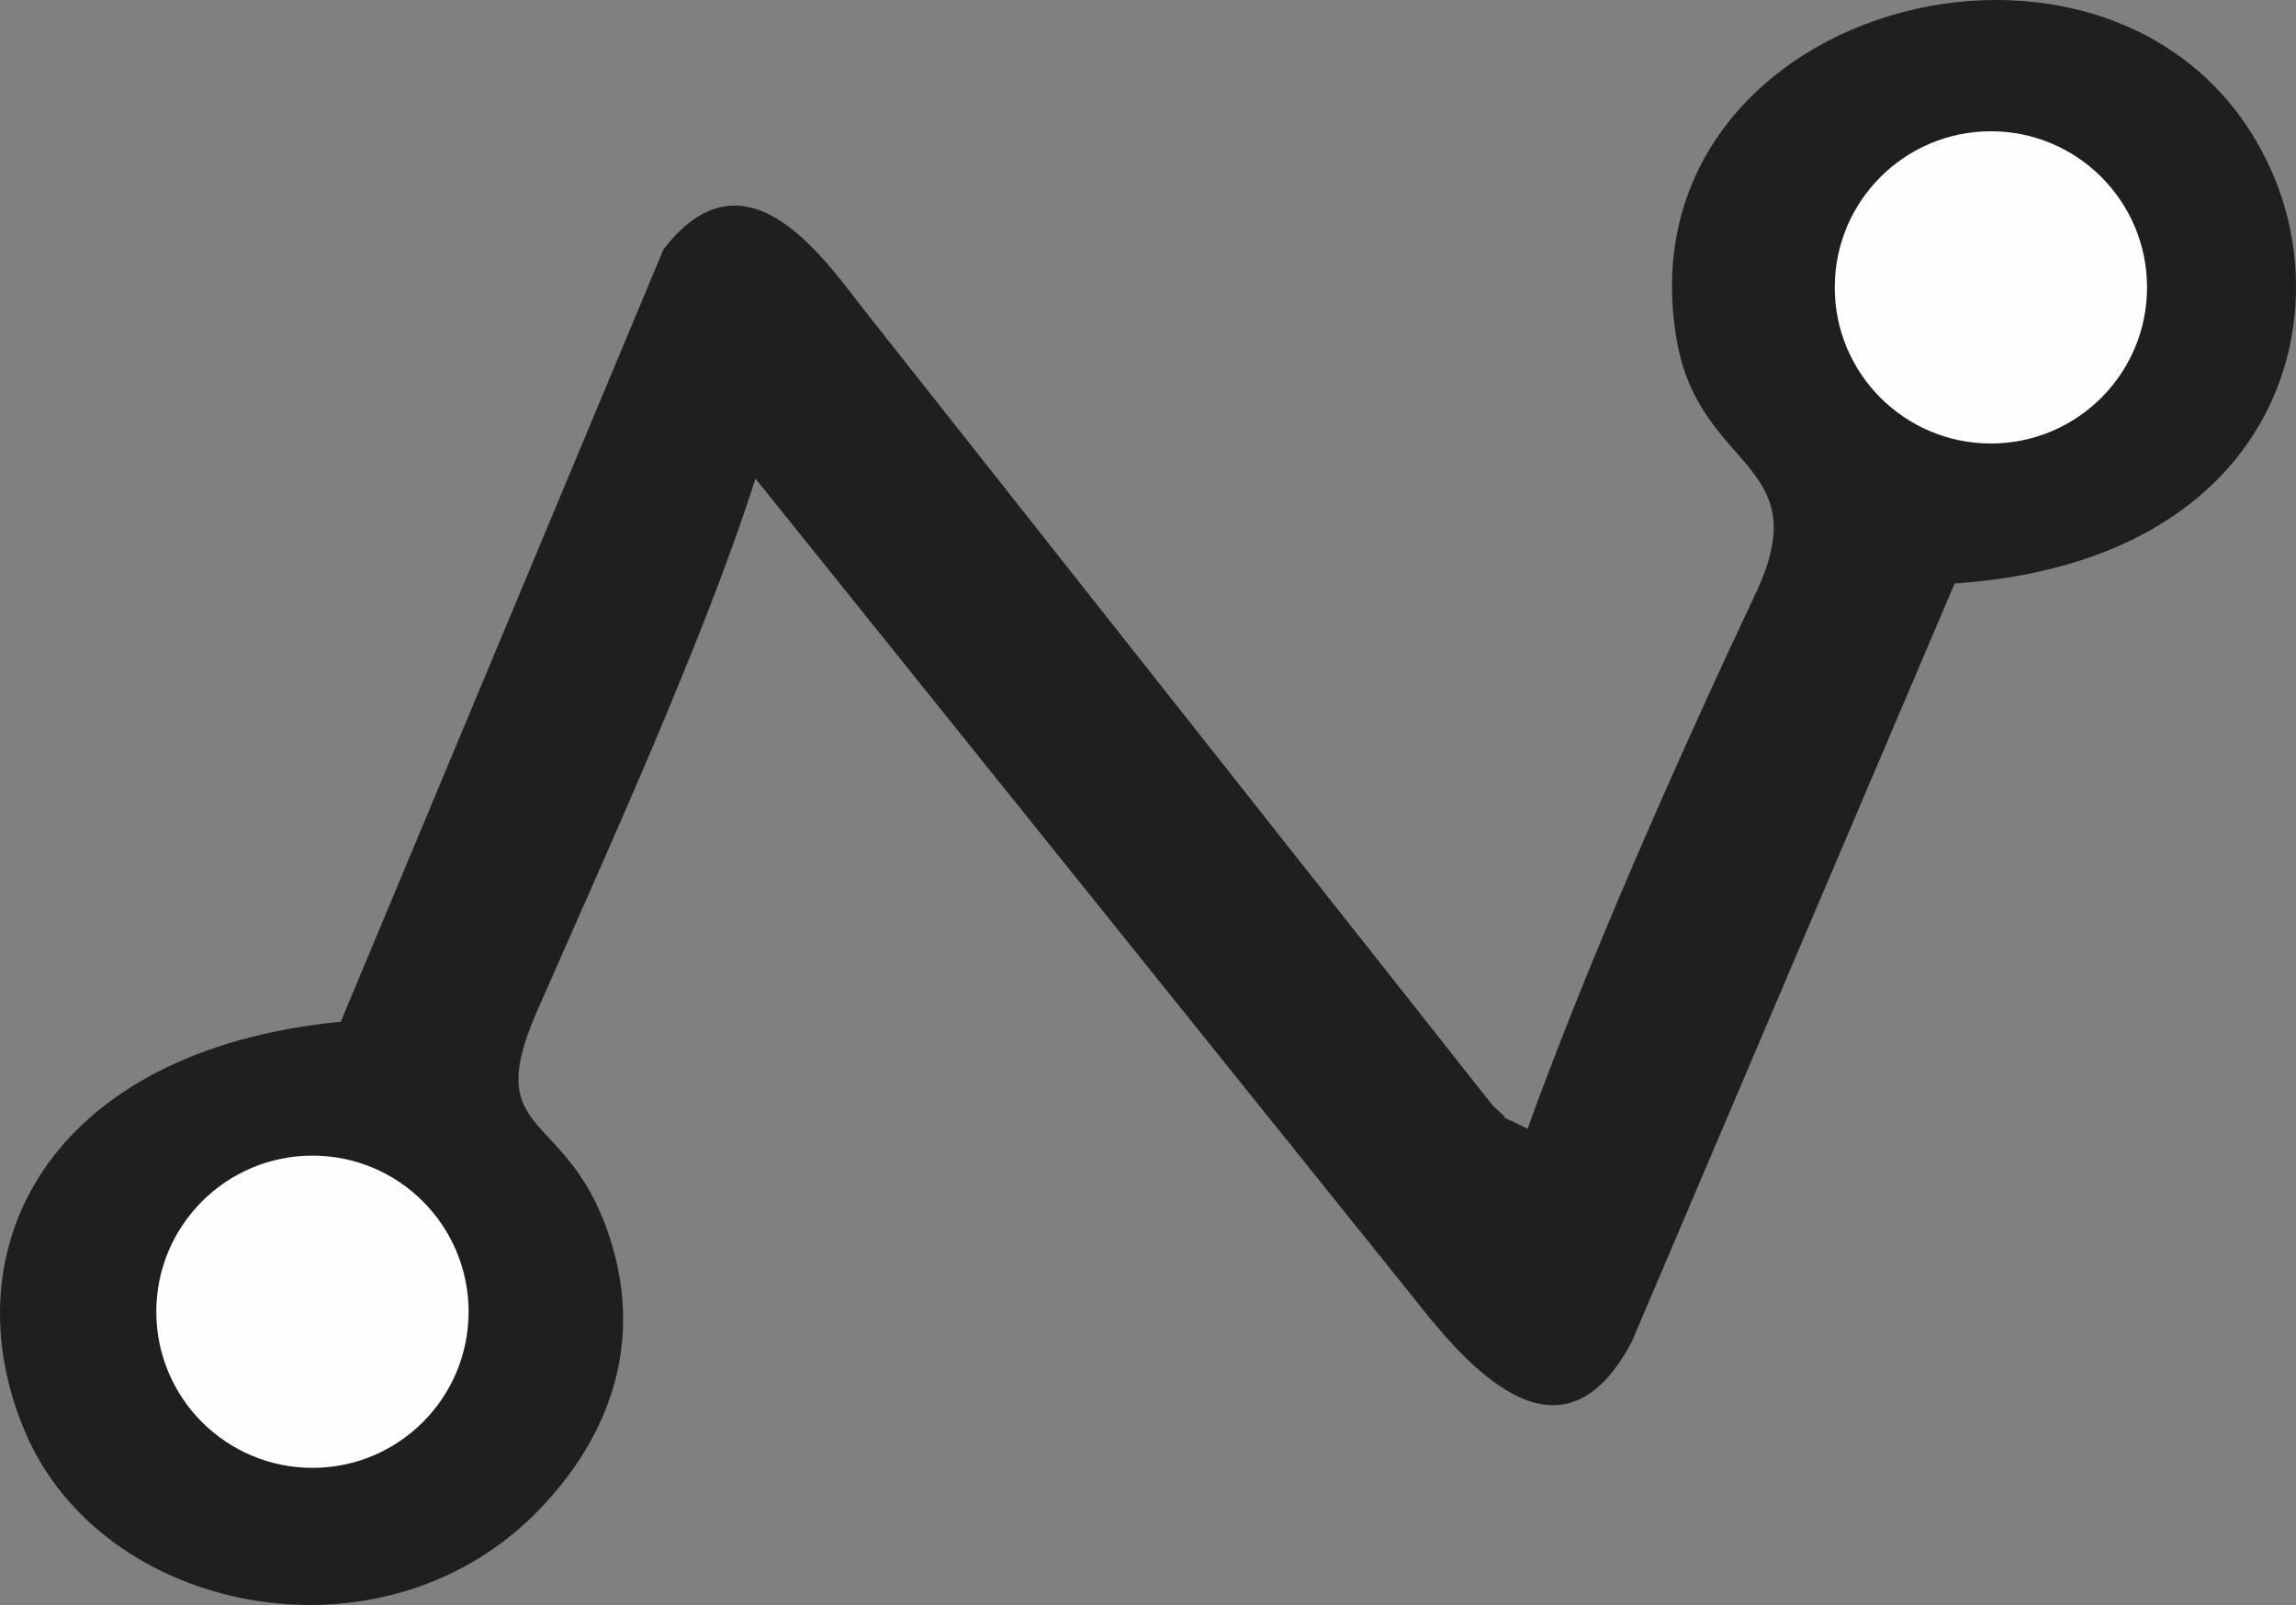
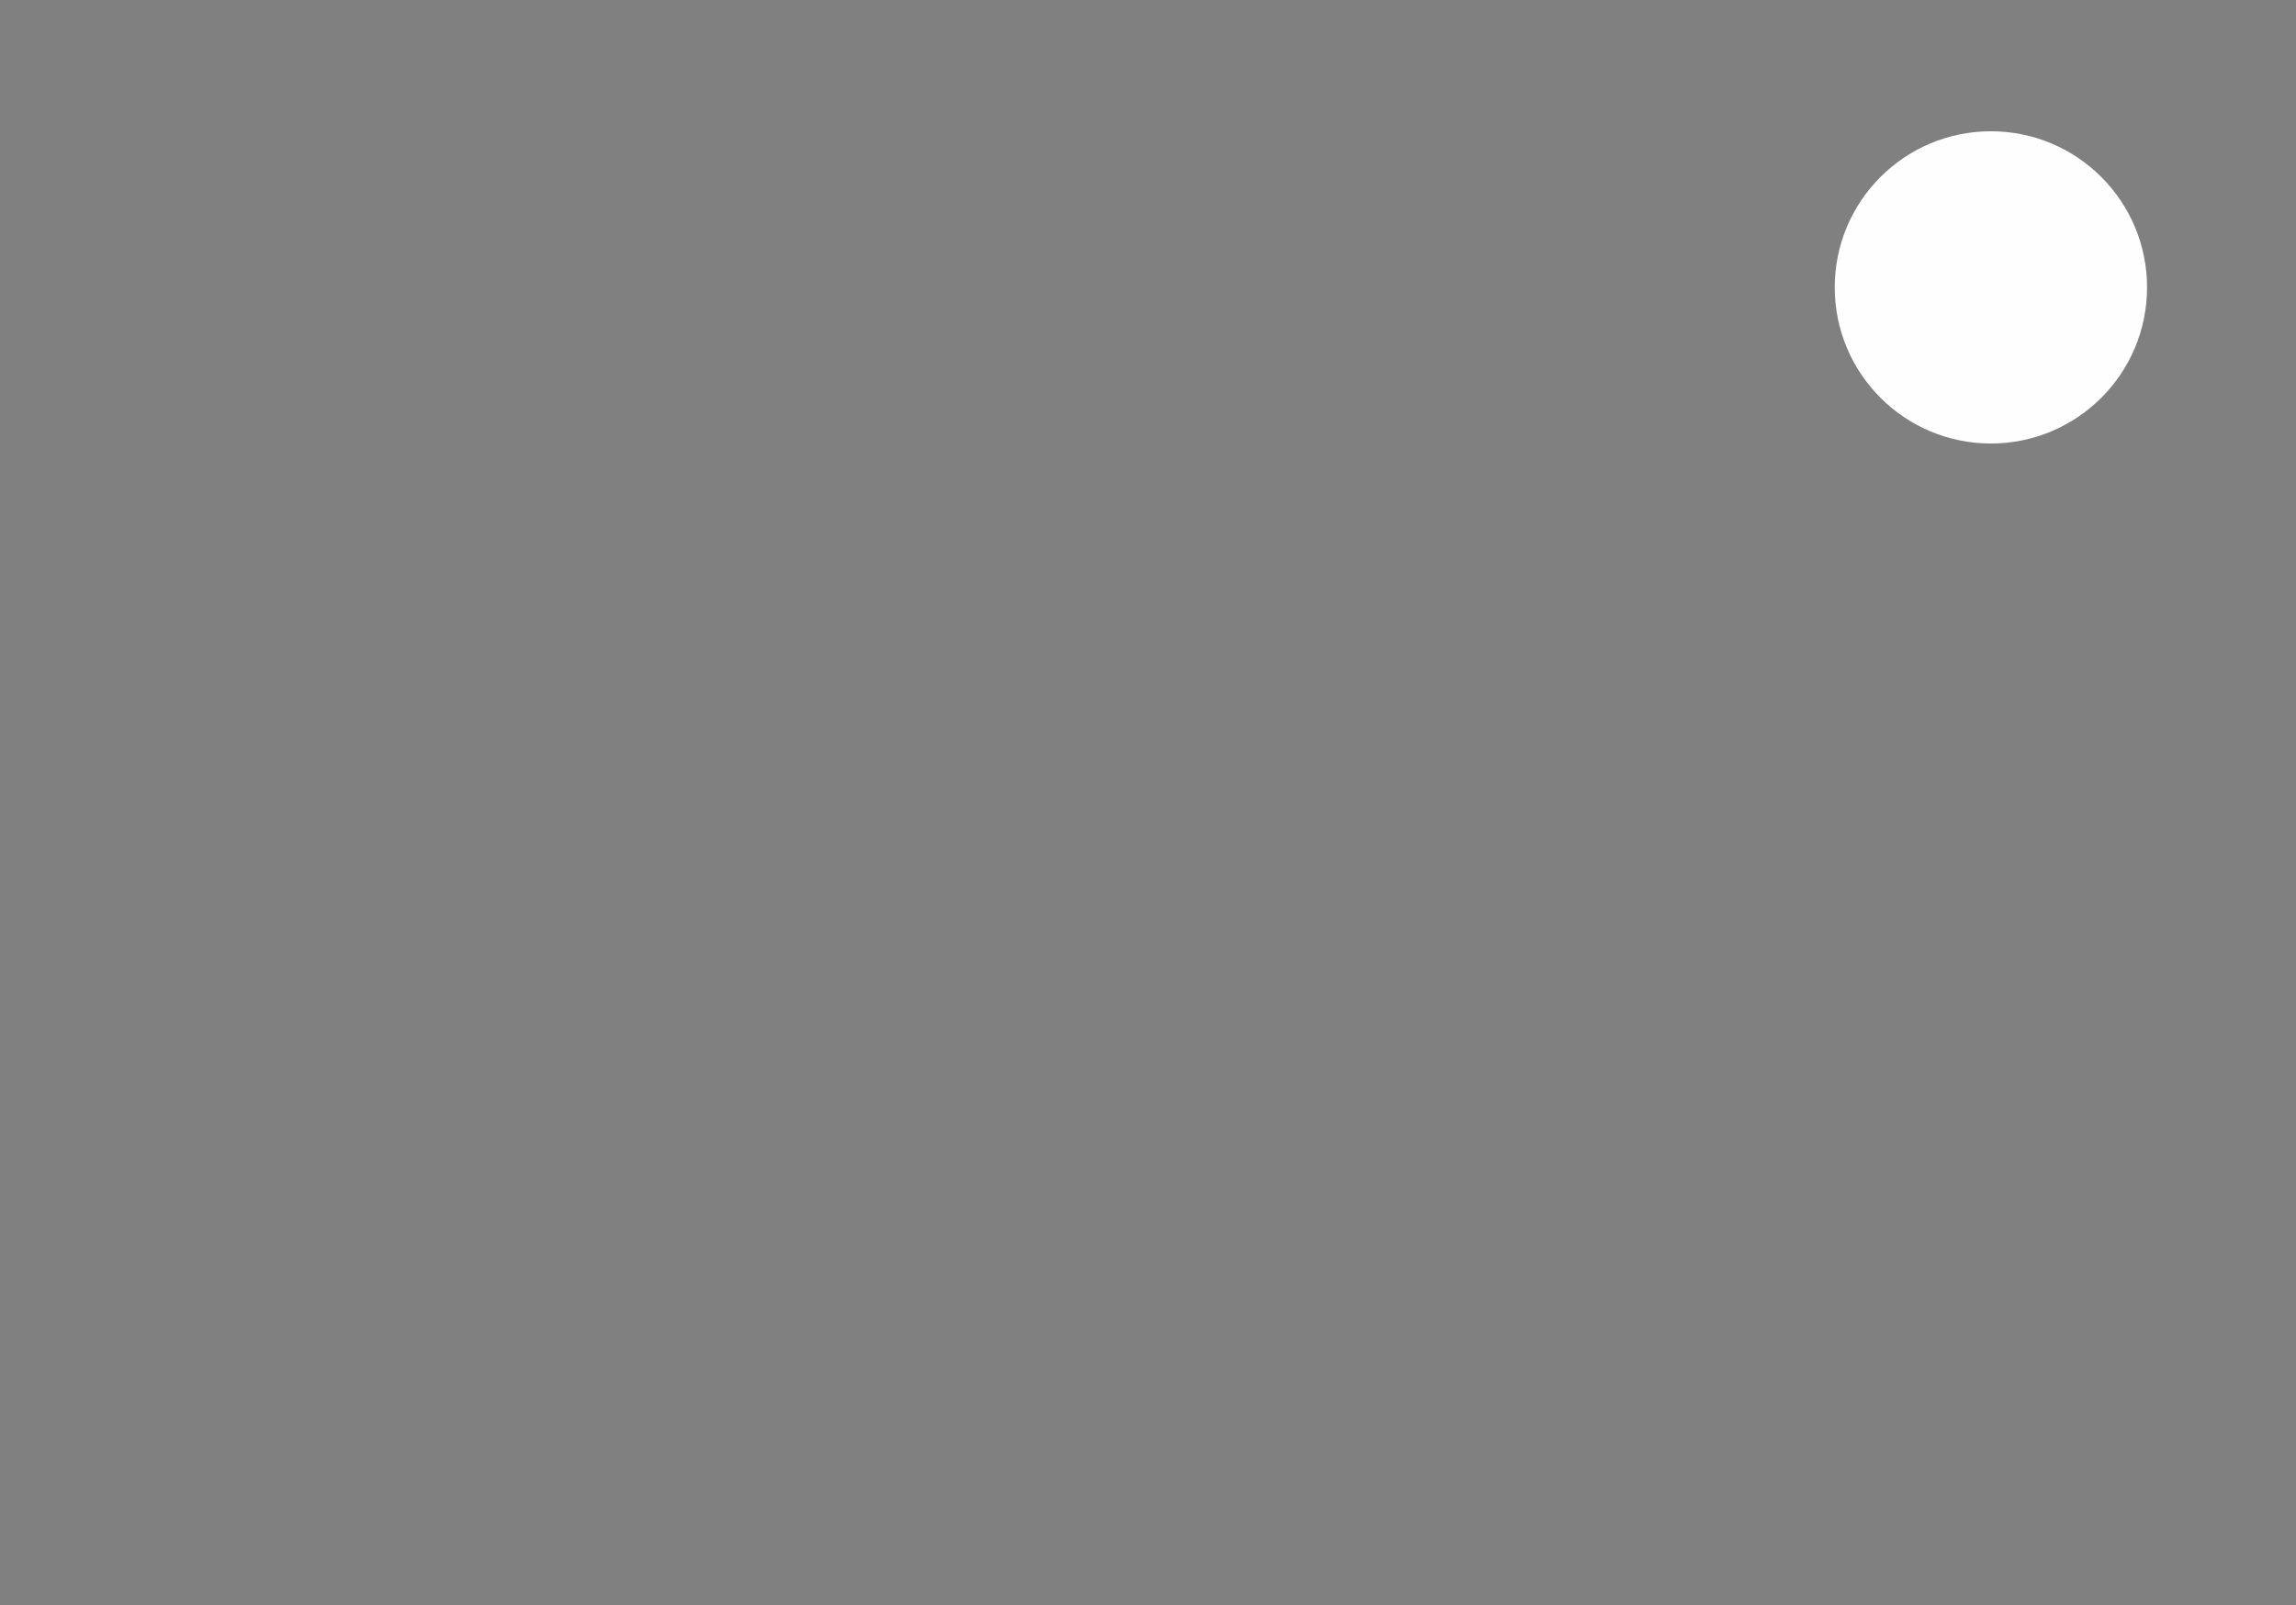
<svg xmlns="http://www.w3.org/2000/svg" xml:space="preserve" version="1.1" style="shape-rendering:geometricPrecision; text-rendering:geometricPrecision; image-rendering:optimizeQuality; fill-rule:evenodd; clip-rule:evenodd" viewBox="7666.18 5311.65 12388.78 8662.1">
  <rect x="7666.18" y="5311.65" width="12388.78" height="8662.1" fill="#808080" stroke="none" />
  <defs>
    <style type="text/css">
   
    .fil1 {fill:#FEFEFE}
    .fil0 {fill:#201E1E}
   
  </style>
  </defs>
  <g id="Layer_x0020_1">
-     <path class="fil0" d="M18718.22 6553.09c0,0 0,0 0,0zm-2809.51 4850.67c-251.12,-128.07 -23.19,14.89 -184.25,-120.77l-3368.99 -4264.76c-221.96,-277.8 -654.82,-954.44 -1109.81,-359.52l-1740.68 4167.09c-1584.73,155.4 -2118.03,1232.69 -1704.32,2211.84 416.31,985.2 1904.05,1284.91 2746.4,450.43 317.21,-314.14 607.29,-813.28 424.87,-1445.46 -221.38,-767.19 -721.5,-558.39 -407.75,-1274.09 372.73,-850.17 899.3,-1999.07 1178.42,-2873.87l3535.53 4402.13c264.39,334.99 796.64,1008.38 1192.75,256.34l1742.13 -4092.41c1694.88,-115.45 2078.39,-1367.35 1718.26,-2206.97 -715.53,-1667.79 -3548.71,-968.06 -3216.39,901.04 124.5,699.82 759.79,647.87 426.03,1356.17 -424.01,899.87 -907,1990.69 -1232.2,2892.81z" data-index="0" />
-     <circle class="fil1" cx="9352.1" cy="12391.19" r="842.58" />
    <circle class="fil1" cx="18408.68" cy="6862.66" r="842.58" />
  </g>
</svg>